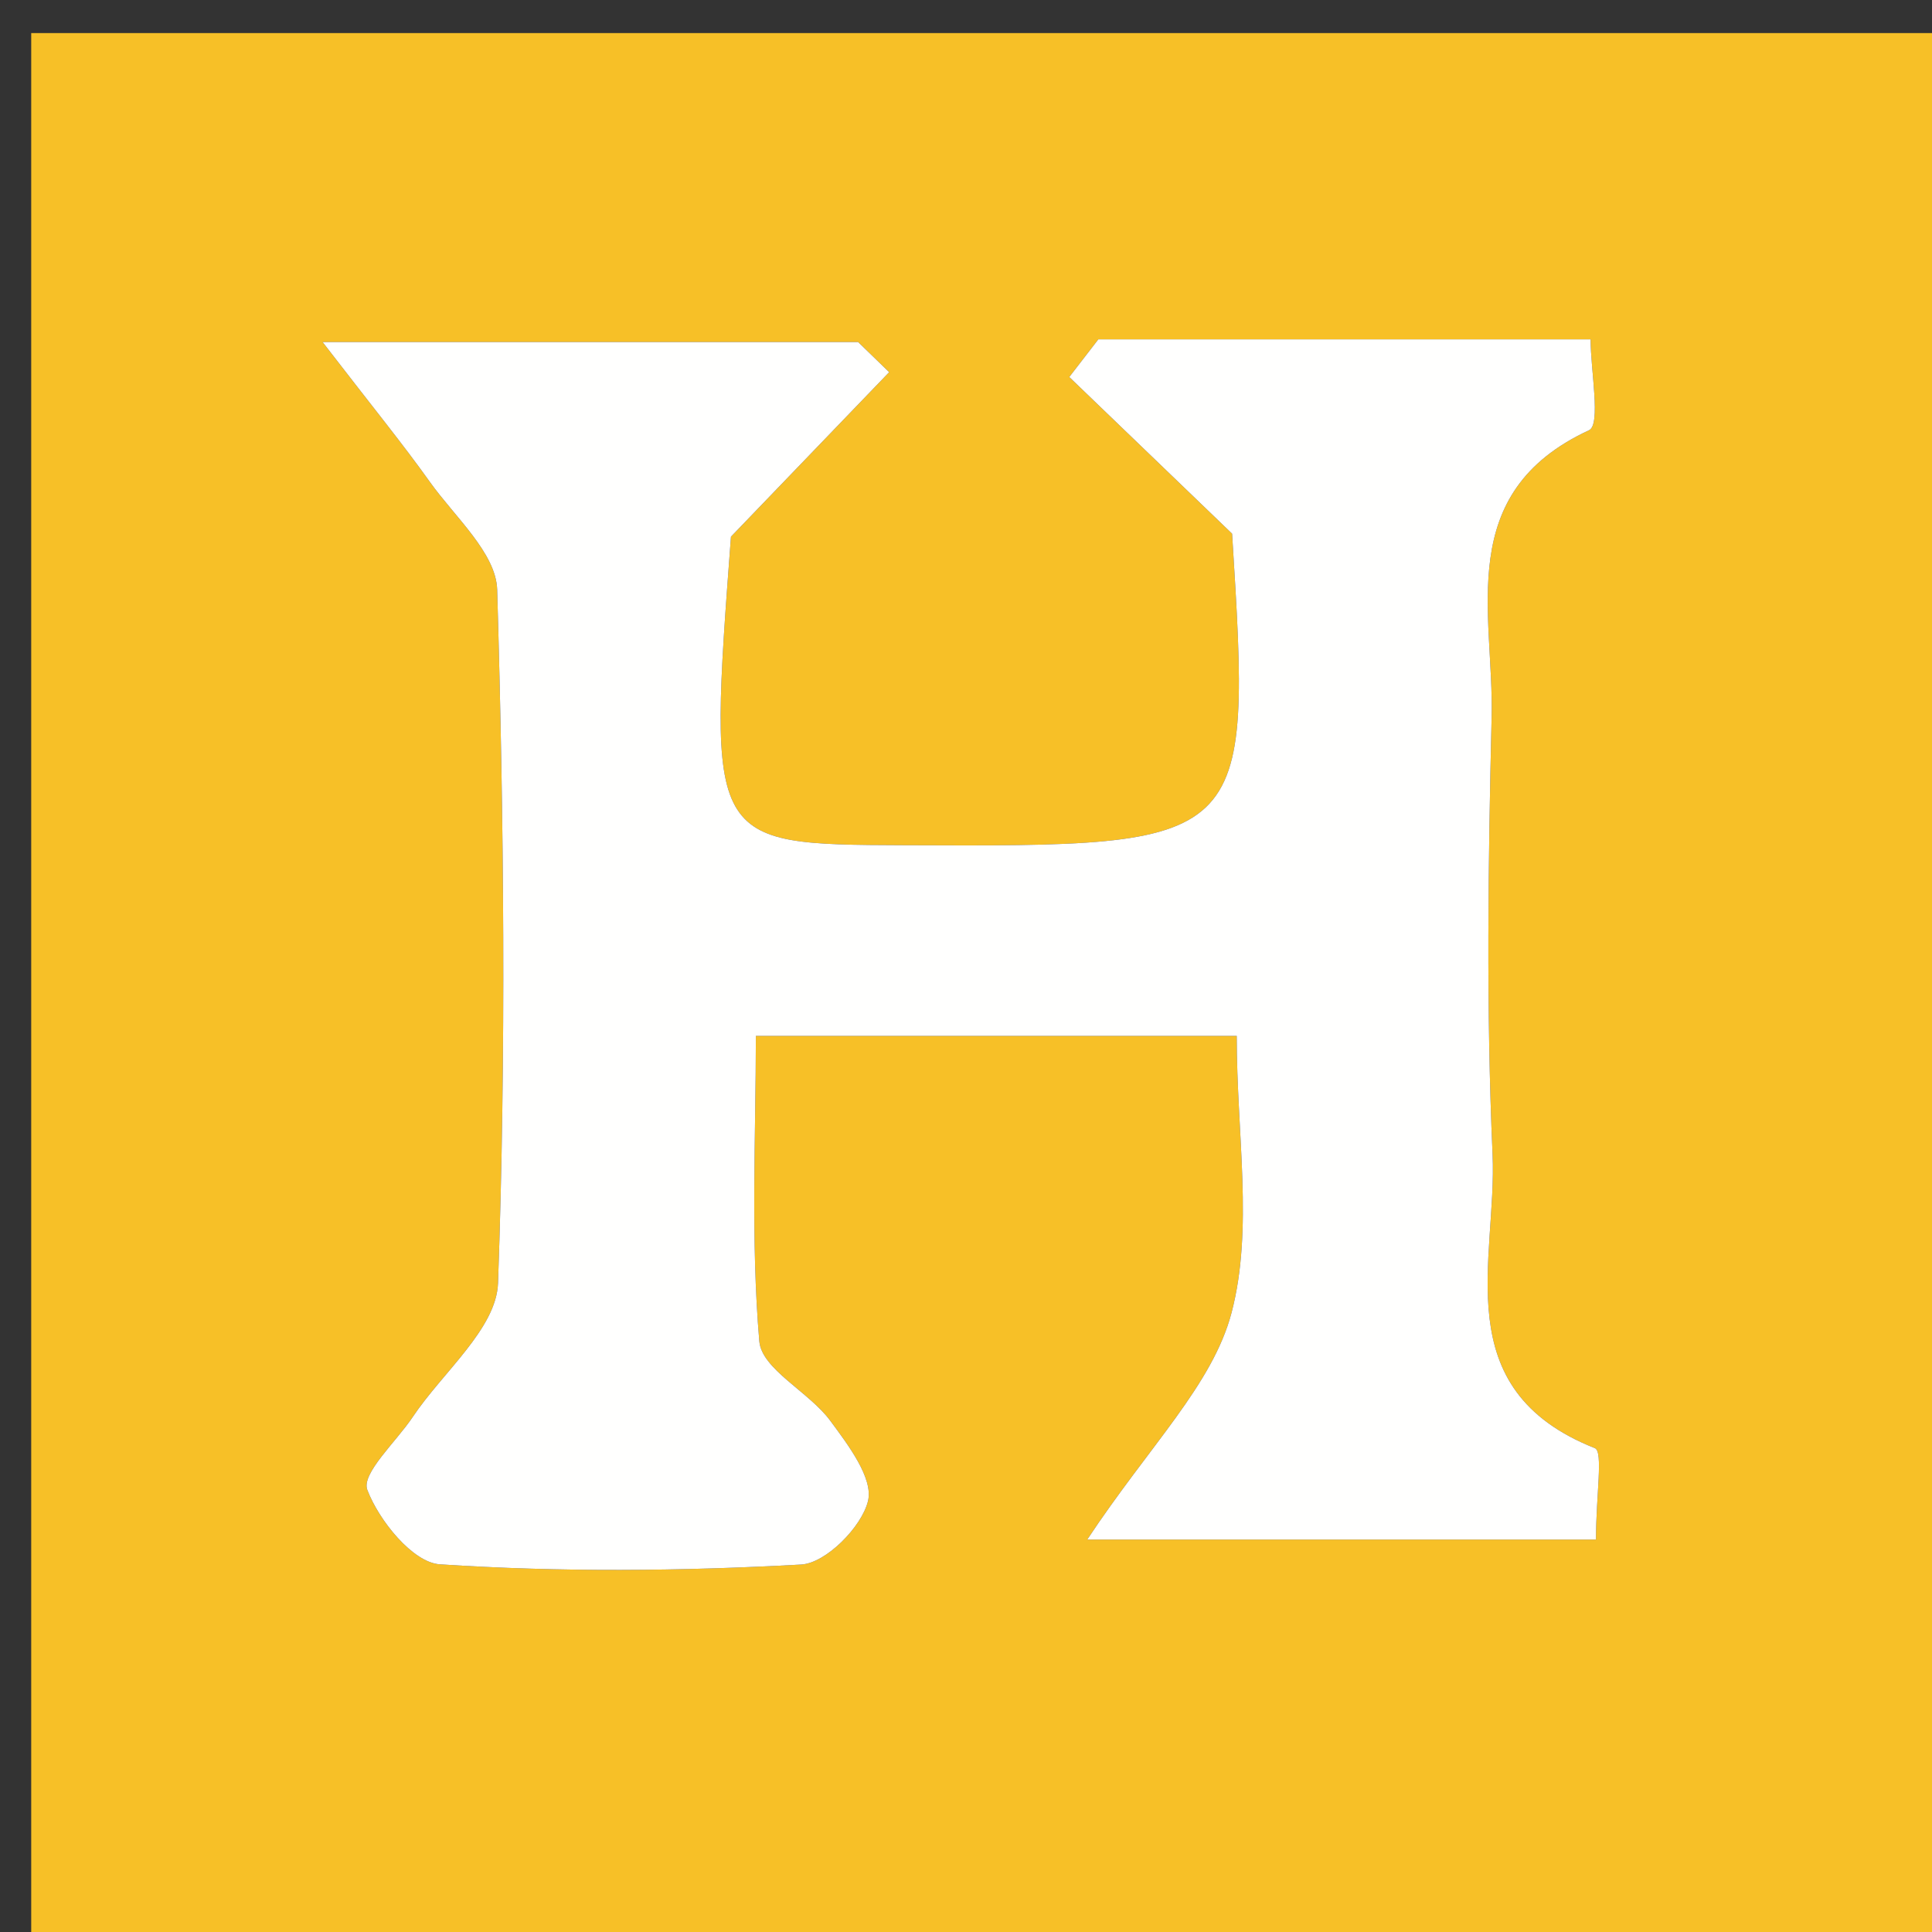
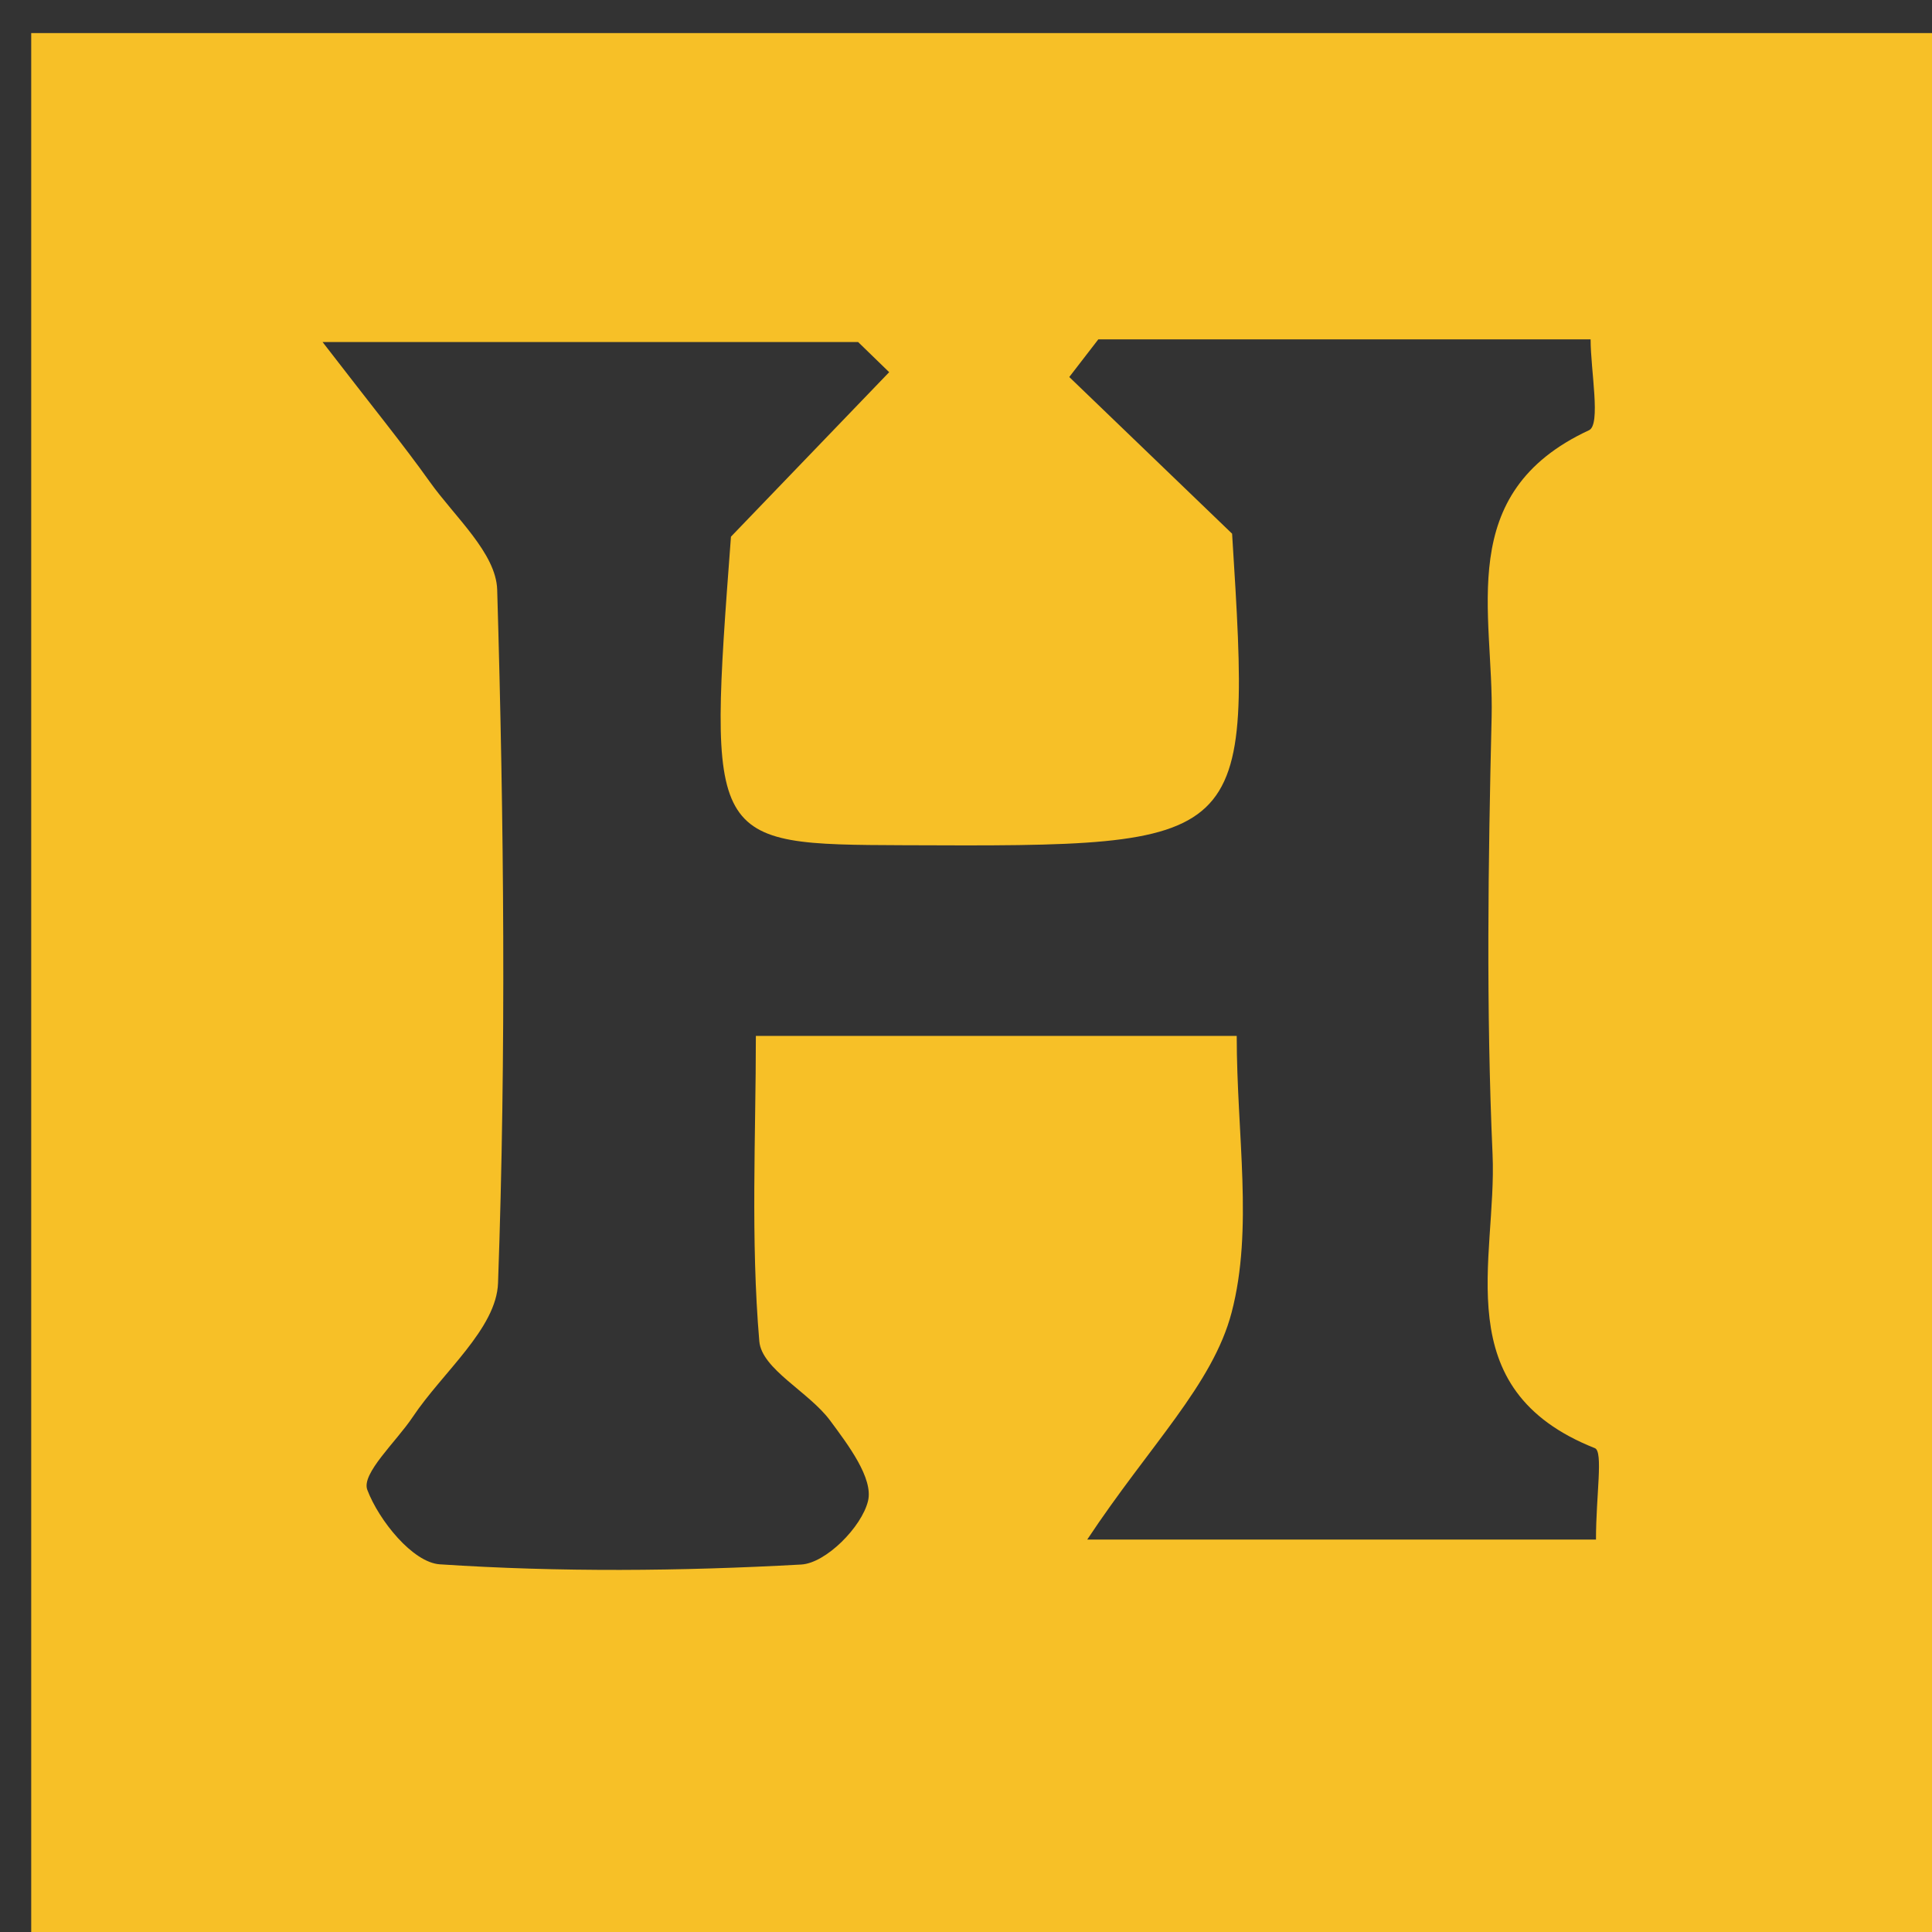
<svg xmlns="http://www.w3.org/2000/svg" version="1.1" id="Layer_1" x="0px" y="0px" width="100%" viewBox="0 0 64 64" enable-background="new 0 0 64 64" xml:space="preserve">
  <rect x="0" y="0" width="64" height="64" fill="#333333" stroke="none" />
  <path fill="#F7C027" opacity="1" stroke="none" d=" M36,65   C24.023,65 12.545,65 1.034,65   C1.034,43.731 1.034,22.462 1.034,1.096   C22.227,1.096 43.454,1.096 64.841,1.096   C64.841,22.332 64.841,43.666 64.841,65   C55.463,65 45.981,65 36,65  M45.474,51   C47.909,51 50.343,51 52.869,51   C52.869,49.527 53.115,48.083 52.832,47.972   C47.892,46.014 49.598,41.727 49.443,38.238   C49.229,33.419 49.297,28.582 49.412,23.757   C49.494,20.318 48.143,16.338 52.638,14.252   C53.038,14.067 52.691,12.274 52.691,11.242   C46.962,11.242 41.672,11.242 36.383,11.242   C36.062,11.658 35.741,12.073 35.421,12.489   C37.1,14.105 38.779,15.72 40.815,17.679   C41.465,28.047 41.465,28.047 29.935,27.999   C23.447,27.972 23.447,27.972 24.214,17.778   C26.301,15.608 27.878,13.968 29.455,12.329   C29.112,11.996 28.77,11.663 28.427,11.331   C23.024,11.331 17.621,11.331 10.686,11.331   C12.358,13.501 13.343,14.706 14.244,15.97   C15.067,17.125 16.435,18.325 16.47,19.536   C16.694,27.189 16.771,34.855 16.498,42.503   C16.445,44.014 14.657,45.462 13.671,46.941   C13.124,47.76 11.964,48.814 12.167,49.352   C12.552,50.369 13.675,51.761 14.569,51.82   C18.546,52.083 22.558,52.048 26.541,51.827   C27.358,51.782 28.544,50.585 28.754,49.723   C28.937,48.972 28.094,47.861 27.501,47.06   C26.793,46.103 25.233,45.36 25.153,44.43   C24.864,41.044 25.039,37.619 25.039,34.316   C30.734,34.316 35.655,34.316 40.968,34.316   C40.968,37.593 41.525,40.703 40.799,43.477   C40.172,45.869 38.084,47.877 36.016,51   C39.903,51 42.219,51 45.474,51  z" />
-   <path fill="#FFFFFE" opacity="1" stroke="none" d=" M45.005,51   C42.219,51 39.903,51 36.016,51   C38.084,47.877 40.172,45.869 40.799,43.477   C41.525,40.703 40.968,37.593 40.968,34.316   C35.655,34.316 30.734,34.316 25.039,34.316   C25.039,37.619 24.864,41.044 25.153,44.43   C25.233,45.36 26.793,46.103 27.501,47.06   C28.094,47.861 28.937,48.972 28.754,49.723   C28.544,50.585 27.358,51.782 26.541,51.827   C22.558,52.048 18.546,52.083 14.569,51.82   C13.675,51.761 12.552,50.369 12.167,49.352   C11.964,48.814 13.124,47.76 13.671,46.941   C14.657,45.462 16.445,44.014 16.498,42.503   C16.771,34.855 16.694,27.189 16.47,19.536   C16.435,18.325 15.067,17.125 14.244,15.97   C13.343,14.706 12.358,13.501 10.686,11.331   C17.621,11.331 23.024,11.331 28.427,11.331   C28.77,11.663 29.112,11.996 29.455,12.329   C27.878,13.968 26.301,15.608 24.214,17.778   C23.447,27.972 23.447,27.972 29.935,27.999   C41.465,28.047 41.465,28.047 40.815,17.679   C38.779,15.72 37.1,14.105 35.421,12.489   C35.741,12.073 36.062,11.658 36.383,11.242   C41.672,11.242 46.962,11.242 52.691,11.242   C52.691,12.274 53.038,14.067 52.638,14.252   C48.143,16.338 49.494,20.318 49.412,23.757   C49.297,28.582 49.229,33.419 49.443,38.238   C49.598,41.727 47.892,46.014 52.832,47.972   C53.115,48.083 52.869,49.527 52.869,51   C50.343,51 47.909,51 45.005,51  z" />
</svg>